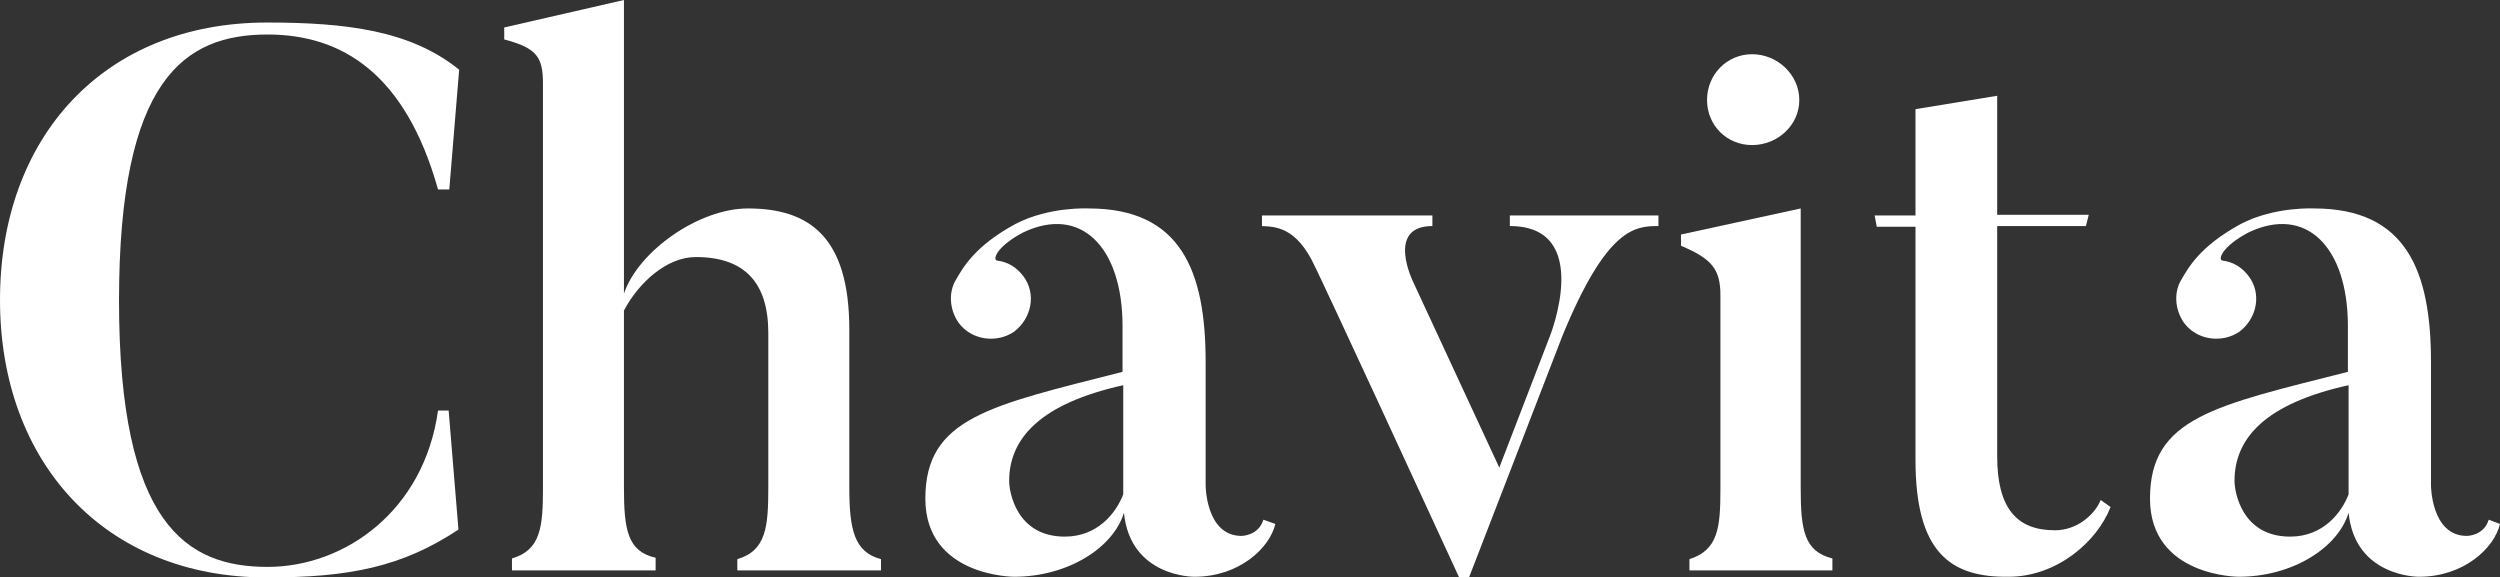
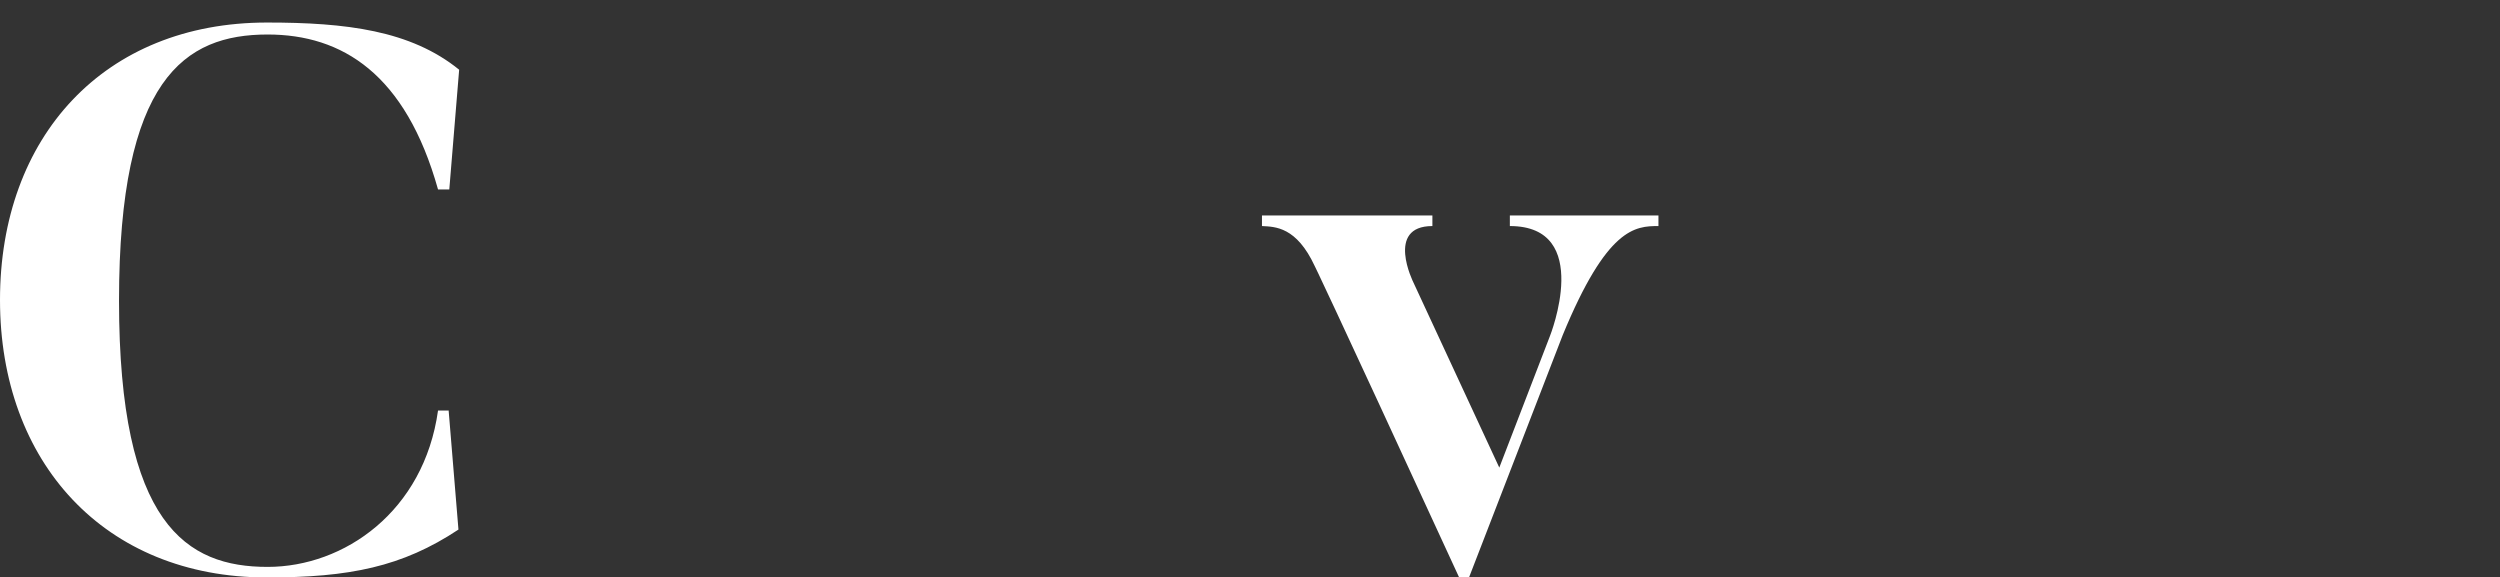
<svg xmlns="http://www.w3.org/2000/svg" id="Capa_1" x="0px" y="0px" viewBox="0 0 355 82" style="enable-background:new 0 0 355 82;" xml:space="preserve">
  <rect x="0" y="0" width="355" height="82" fill="#333333" stroke="none" />
  <style type="text/css"> .st0{fill:#FFFFFF;} </style>
  <g>
    <path class="st0" d="M63.7,58.2l1.4,17C57.1,80.5,49.6,82,37.9,82C14.8,82,0,65.6,0,42.6C0,19.4,14.8,3.2,37.9,3.2 c11.2,0,20.4,1.1,27.3,6.7l-1.4,17h-1.6c-4.6-16.4-13.6-22-24.2-22c-11.8,0-21.1,6.3-21.1,37.8c0,31.8,9.6,37.8,21.1,37.8 c10.9,0,22.2-7.9,24.2-22.2H63.7z" />
-     <path class="st0" d="M125.1,81h-20.4v-1.6c4.1-1.2,4.4-4.6,4.4-10.2V47.3c0-7.1-3.3-10.8-10.3-10.8c-4.1,0-8.1,3.6-10.2,7.6v25.1 c0,6,0.5,9.1,4.5,10V81H72.7v-1.7c4.1-1.2,4.4-4.5,4.4-10V11.8c0-3.8-1-5-5.5-6.2V3.9l17-3.9v41.7c2-6,10.6-12.1,17.6-12.1 c8.8,0,14.4,4.1,14.4,17.2v22.4c0,6,0.7,9.2,4.5,10.2V81z" />
-     <path class="st0" d="M181.1,74.4c-0.8,3.4-5.1,7.5-11.5,7.5c0,0-9.1,0.1-10-9.1c-1.5,5-8,9.1-15.6,9.1c0,0-12.6,0-12.6-11.1 c0-11.5,9.2-13.2,28-18v-6.5c0-11.2-5.9-17.2-14.1-13.3c-3.8,2-4.4,3.9-3.7,4c1.5,0.2,2.7,0.9,3.7,2.2c1.9,2.5,1.2,6-1.3,7.9 c-2.5,1.7-6.1,1.2-7.9-1.3c-1.3-1.9-1.4-4.3-0.4-6s2.6-4.8,8.5-8c4.8-2.5,10.4-2.2,10.4-2.2c13.1,0,16.6,8.9,16.6,21.8v17.5 c0,0,0,7.2,5.1,7.2c0,0,2.4,0,3.1-2.3L181.1,74.4z M143.3,68.3c0,1.5,1,7.9,7.9,7.9c4.7,0,7.3-3.4,8.3-6c0-0.2,0-15.5,0-15.5 C147.8,57.3,143.3,62.2,143.3,68.3z" />
    <path class="st0" d="M235.5,30.6v1.5c-3.3,0-7.3,0.2-13.6,15.5L208.6,82h-1.4c-19.3-41.9-20.5-44.2-20.5-44.2 c-2.6-5.6-5.6-5.6-7.5-5.7v-1.5h24.2v1.5c-6.7,0-2.7,8-2.7,8l12.2,26.3l7.2-18.7c0,0,6.2-15.6-5.7-15.6v-1.5H235.5z" />
-     <path class="st0" d="M260.2,81h-20.3v-1.6c4.1-1.3,4.4-4.5,4.4-10V42c0-3.7-1.1-5.2-5.6-7.1v-1.6l17-3.7v39.7c0,6,0.5,9,4.5,10V81z M242.4,14.2c0-3.6,2.8-6.5,6.4-6.5c3.6,0,6.7,2.9,6.7,6.5c0,3.6-3.1,6.4-6.7,6.4C245.2,20.6,242.4,17.8,242.4,14.2z" />
-     <path class="st0" d="M299.7,72c-1.9,4.9-7.6,9.9-14.5,9.9C277,82,272,78.5,272,65.3V32.2h-5.5l-0.3-1.6h5.8V15.5l11.6-1.9v16.9h13 l-0.4,1.6h-12.6v32.7c0,7.4,2.8,10.5,8.2,10.5c3.2,0,5.7-2.3,6.5-4.3L299.7,72z" />
-     <path class="st0" d="M355,74.4c-0.8,3.4-5.1,7.5-11.5,7.5c0,0-9.1,0.1-10-9.1c-1.5,5-8,9.1-15.6,9.1c0,0-12.6,0-12.6-11.1 c0-11.5,9.2-13.2,28.1-18v-6.5c0-11.2-5.9-17.2-14.1-13.3c-3.8,2-4.4,3.9-3.7,4c1.5,0.2,2.7,0.9,3.7,2.2c1.9,2.5,1.2,6-1.3,7.9 c-2.5,1.7-6.1,1.2-7.9-1.3c-1.3-1.9-1.4-4.3-0.4-6s2.6-4.8,8.5-8c4.8-2.5,10.4-2.2,10.4-2.2c13.1,0,16.6,8.9,16.6,21.8v17.5 c0,0,0,7.2,5.1,7.2c0,0,2.4,0,3.1-2.3L355,74.4z M317.3,68.3c0,1.5,1,7.9,7.9,7.9c4.7,0,7.3-3.4,8.3-6c0-0.2,0-15.5,0-15.5 C321.7,57.3,317.3,62.2,317.3,68.3z" />
  </g>
</svg>